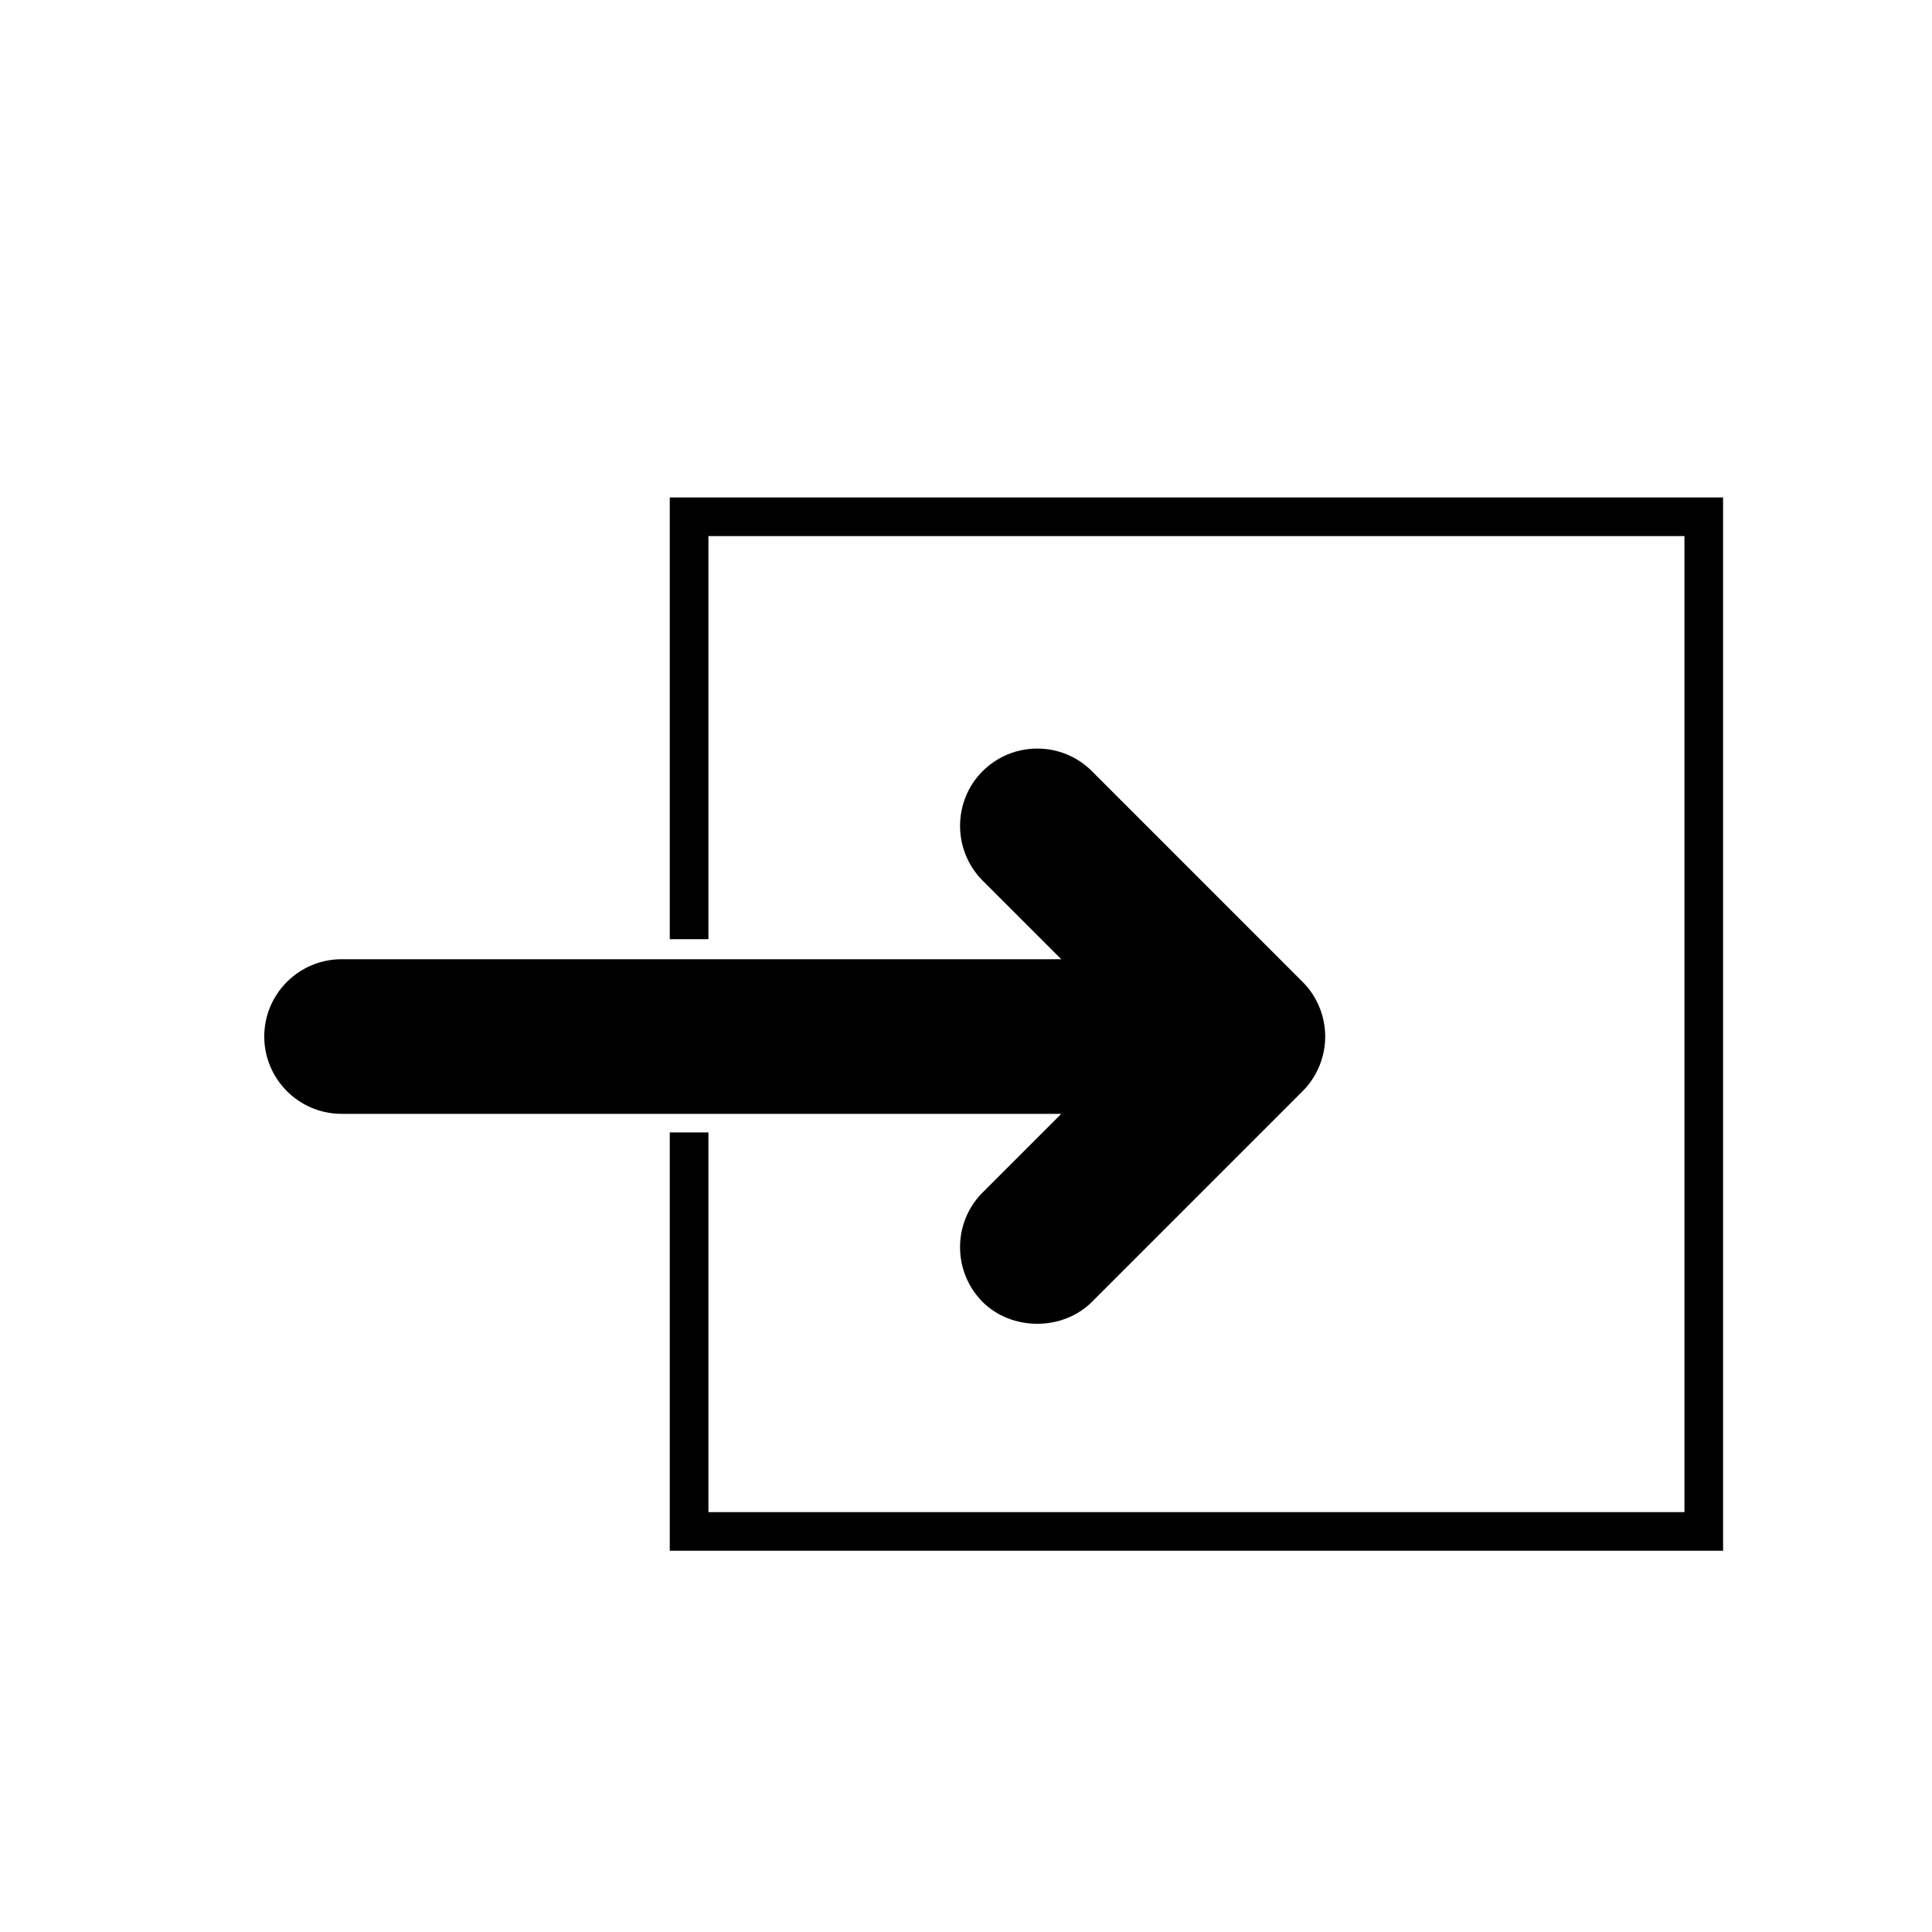
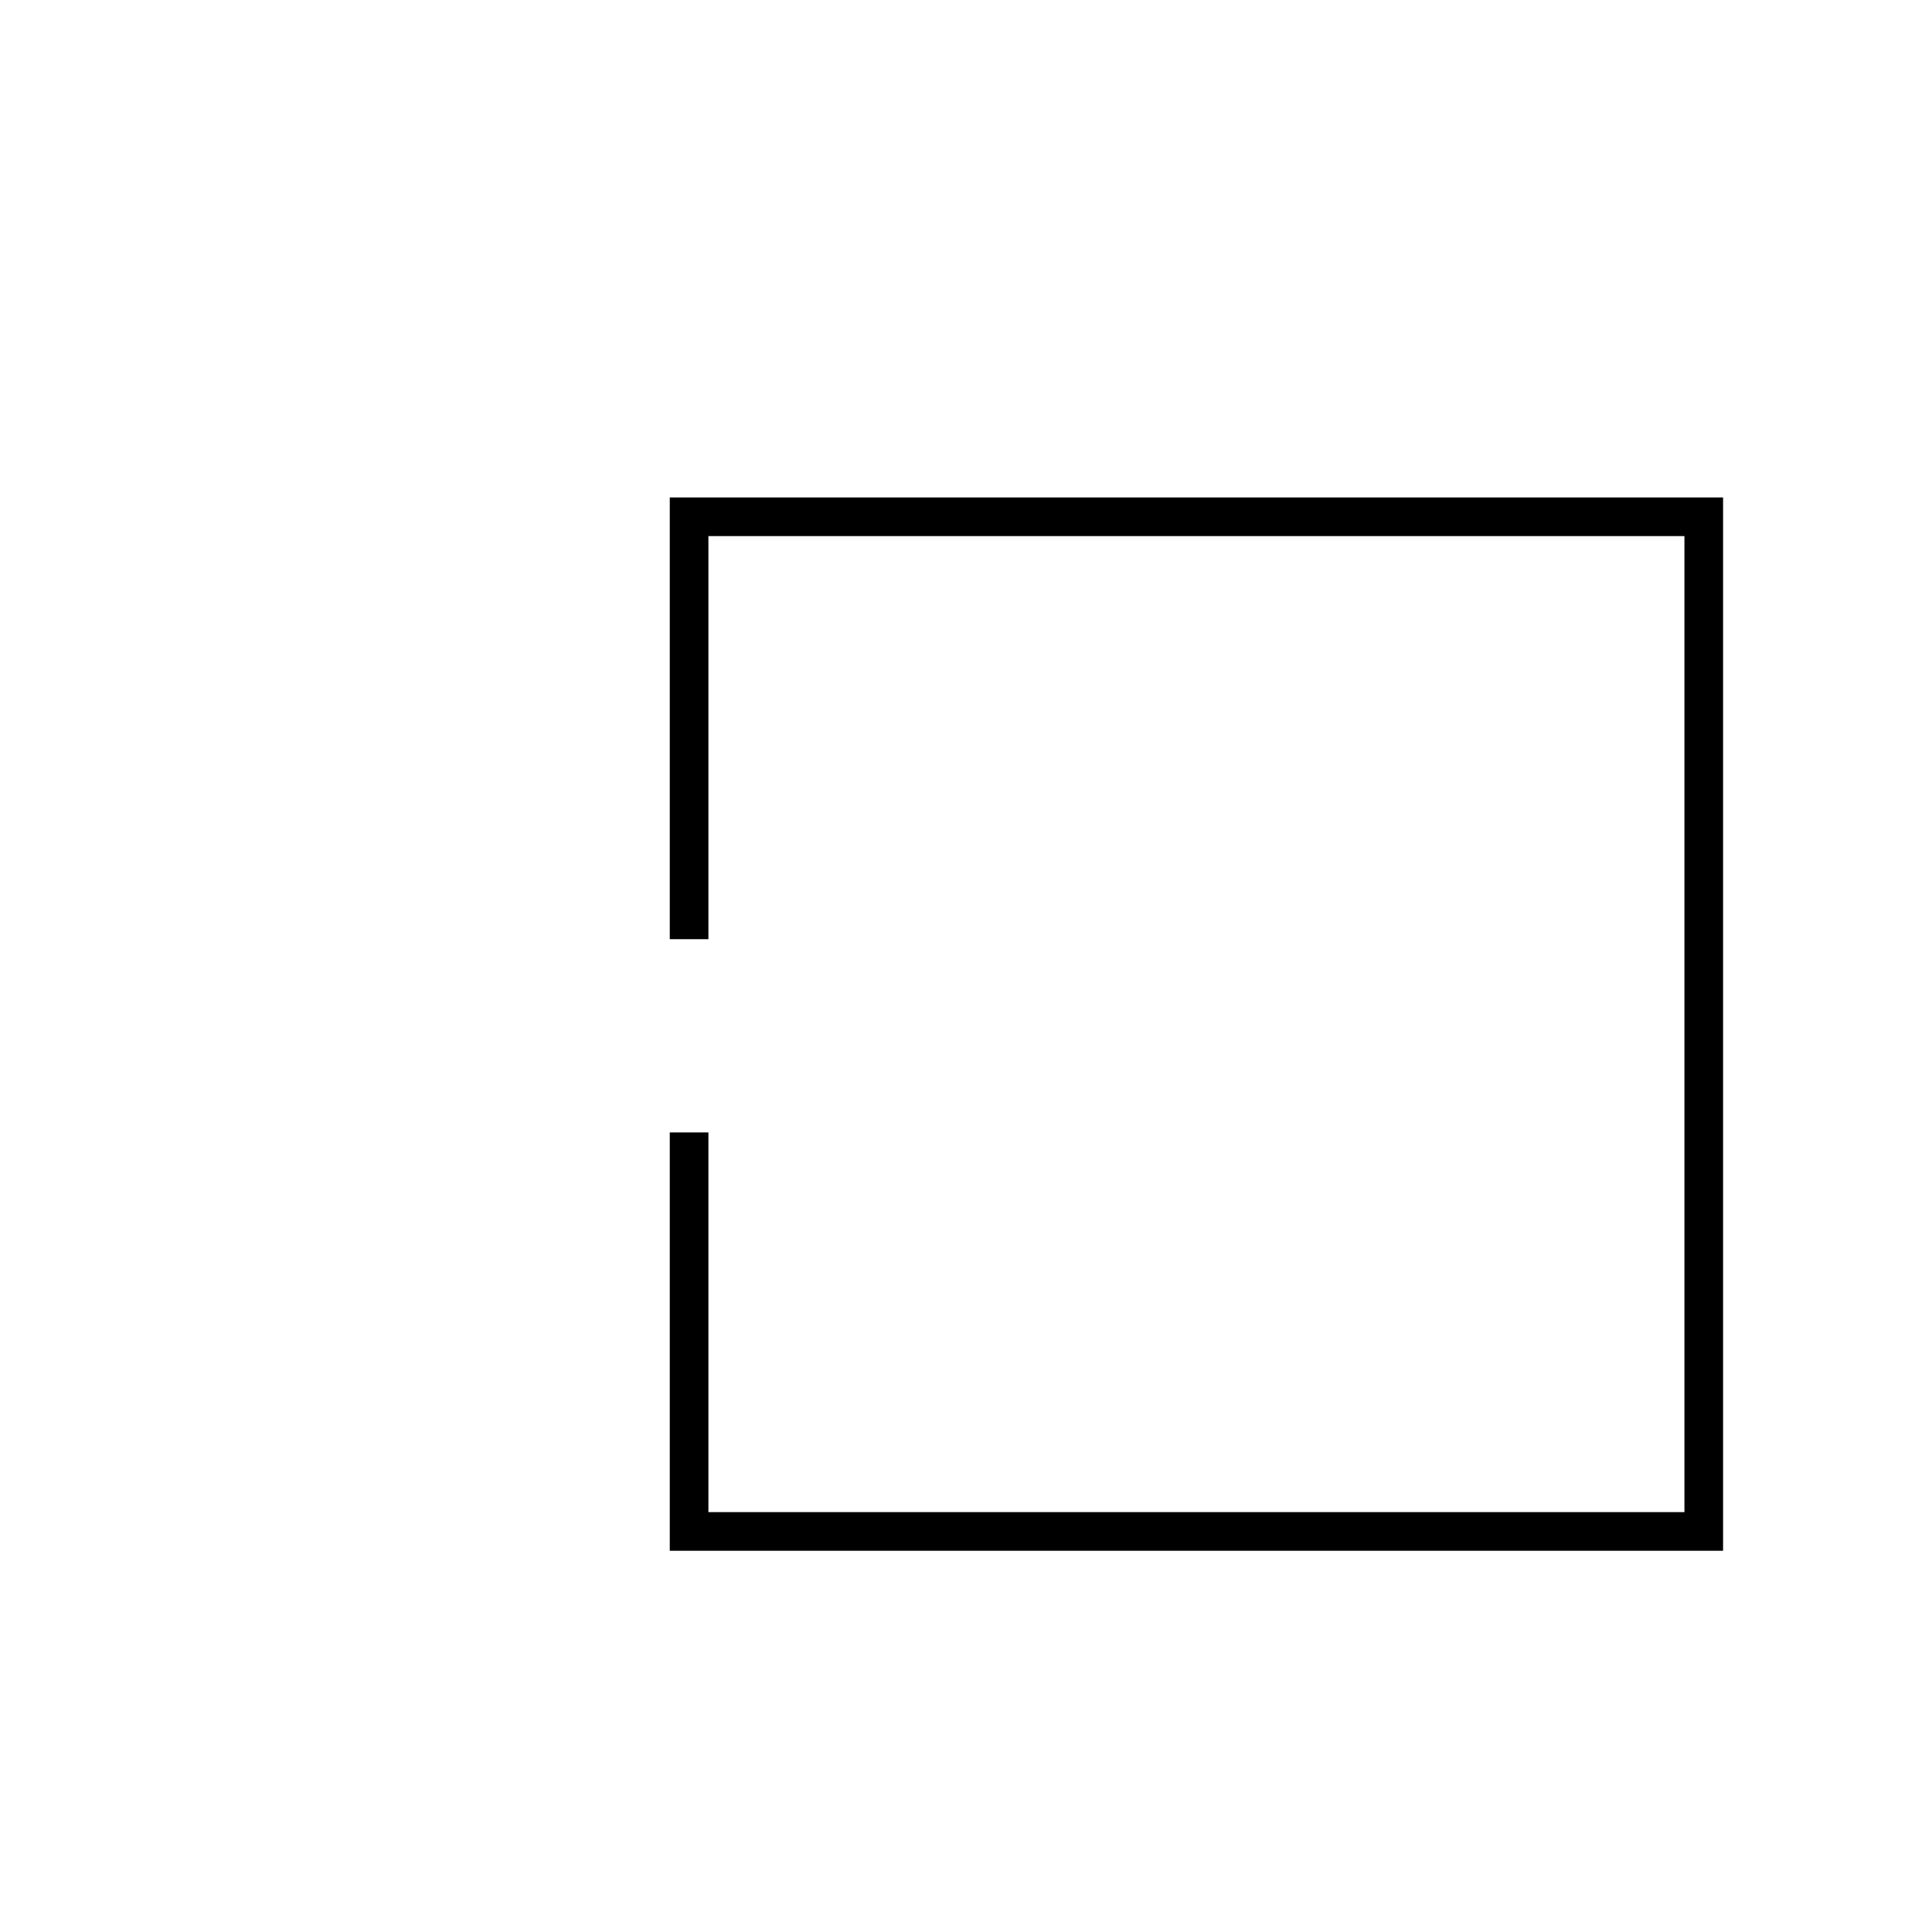
<svg xmlns="http://www.w3.org/2000/svg" version="1.1" id="Layer_1" x="0px" y="0px" width="100px" height="100px" viewBox="0 0 100 100" enable-background="new 0 0 100 100" xml:space="preserve">
  <g>
-     <path d="M53.689,38.746c1.072,0,2.077,0.417,2.831,1.173l10.901,10.904c0.363,0.354,0.666,0.808,0.869,1.304   c0.201,0.492,0.303,1.005,0.303,1.524c0,0.512-0.099,1.017-0.292,1.501c-0.223,0.534-0.517,0.974-0.905,1.354l-10.879,10.88   c-1.513,1.509-4.136,1.51-5.653,0.007c-1.56-1.566-1.562-4.105-0.01-5.664l4.078-4.077H17.68c-2.207,0-4.002-1.795-4.002-4.002   c0-2.206,1.795-4,4.002-4h37.251l-4.073-4.072c-1.552-1.563-1.553-4.101-0.005-5.656C51.617,39.162,52.622,38.746,53.689,38.746z" />
-   </g>
+     </g>
  <g>
    <polygon points="89.186,80.267 34.667,80.267 34.667,58.614 36.667,58.614 36.667,78.267 87.186,78.267 87.186,27.748    36.667,27.748 36.667,48.612 34.667,48.612 34.667,25.748 89.186,25.748  " />
  </g>
</svg>